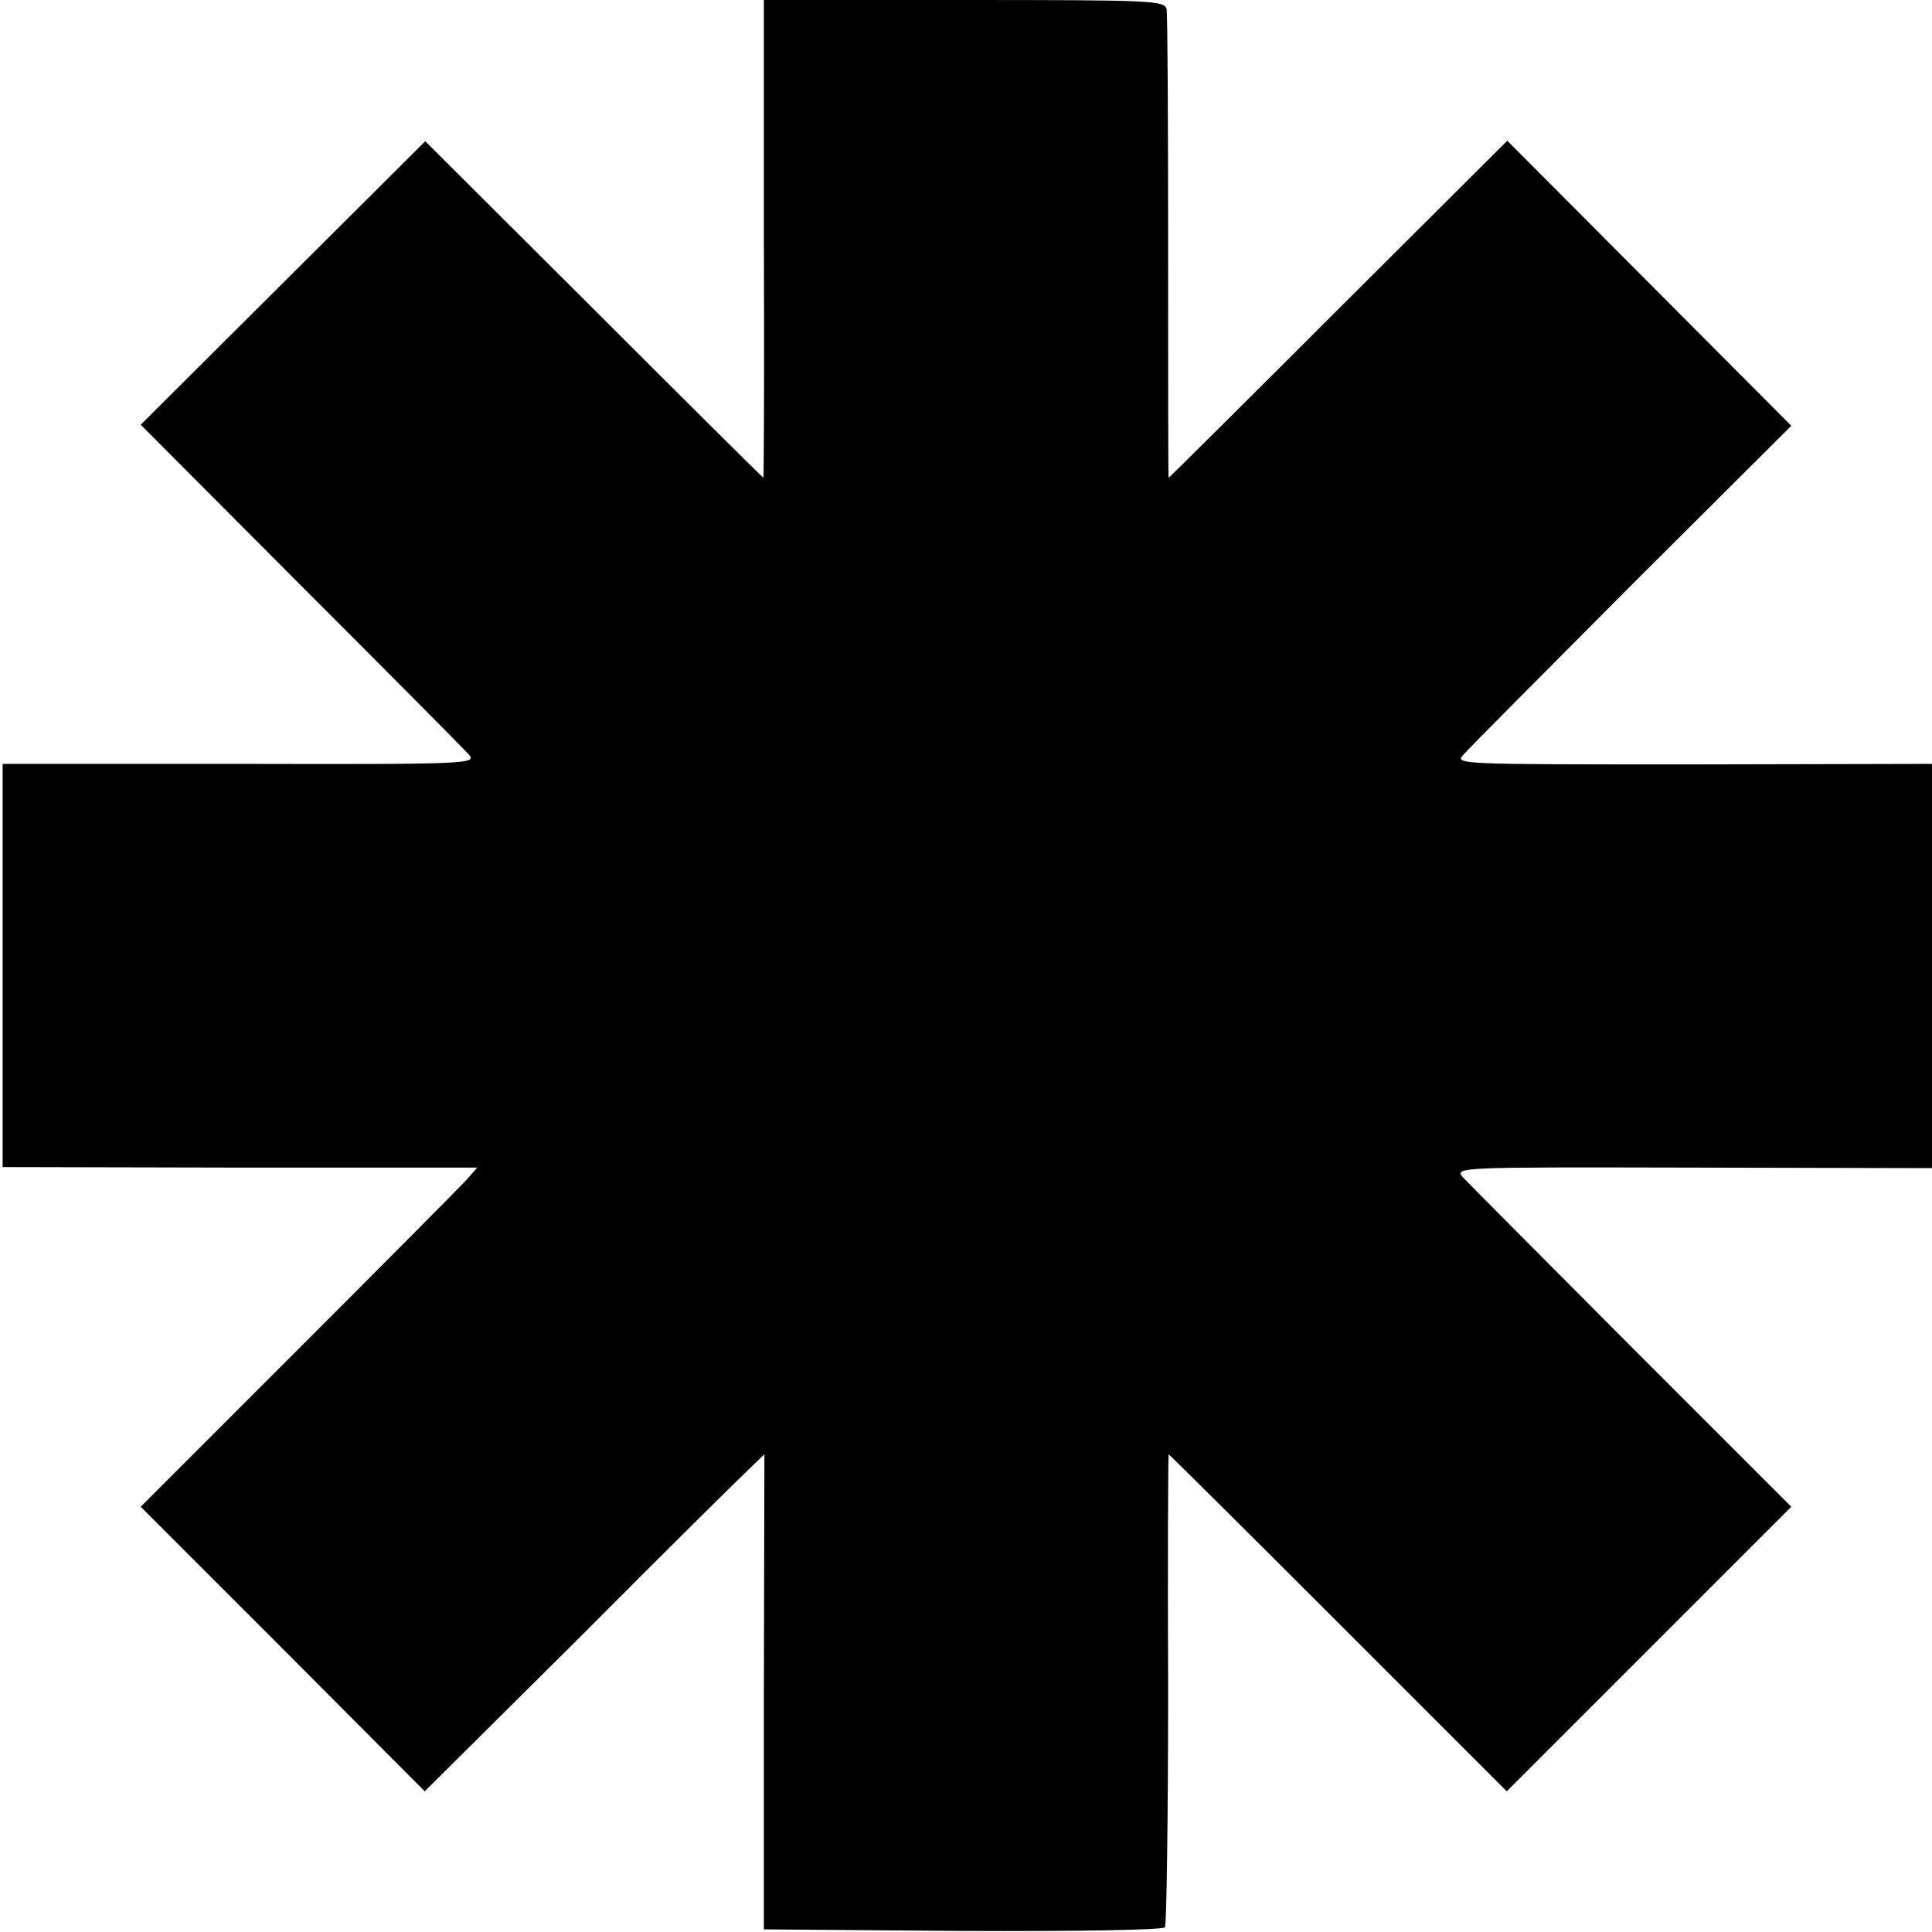
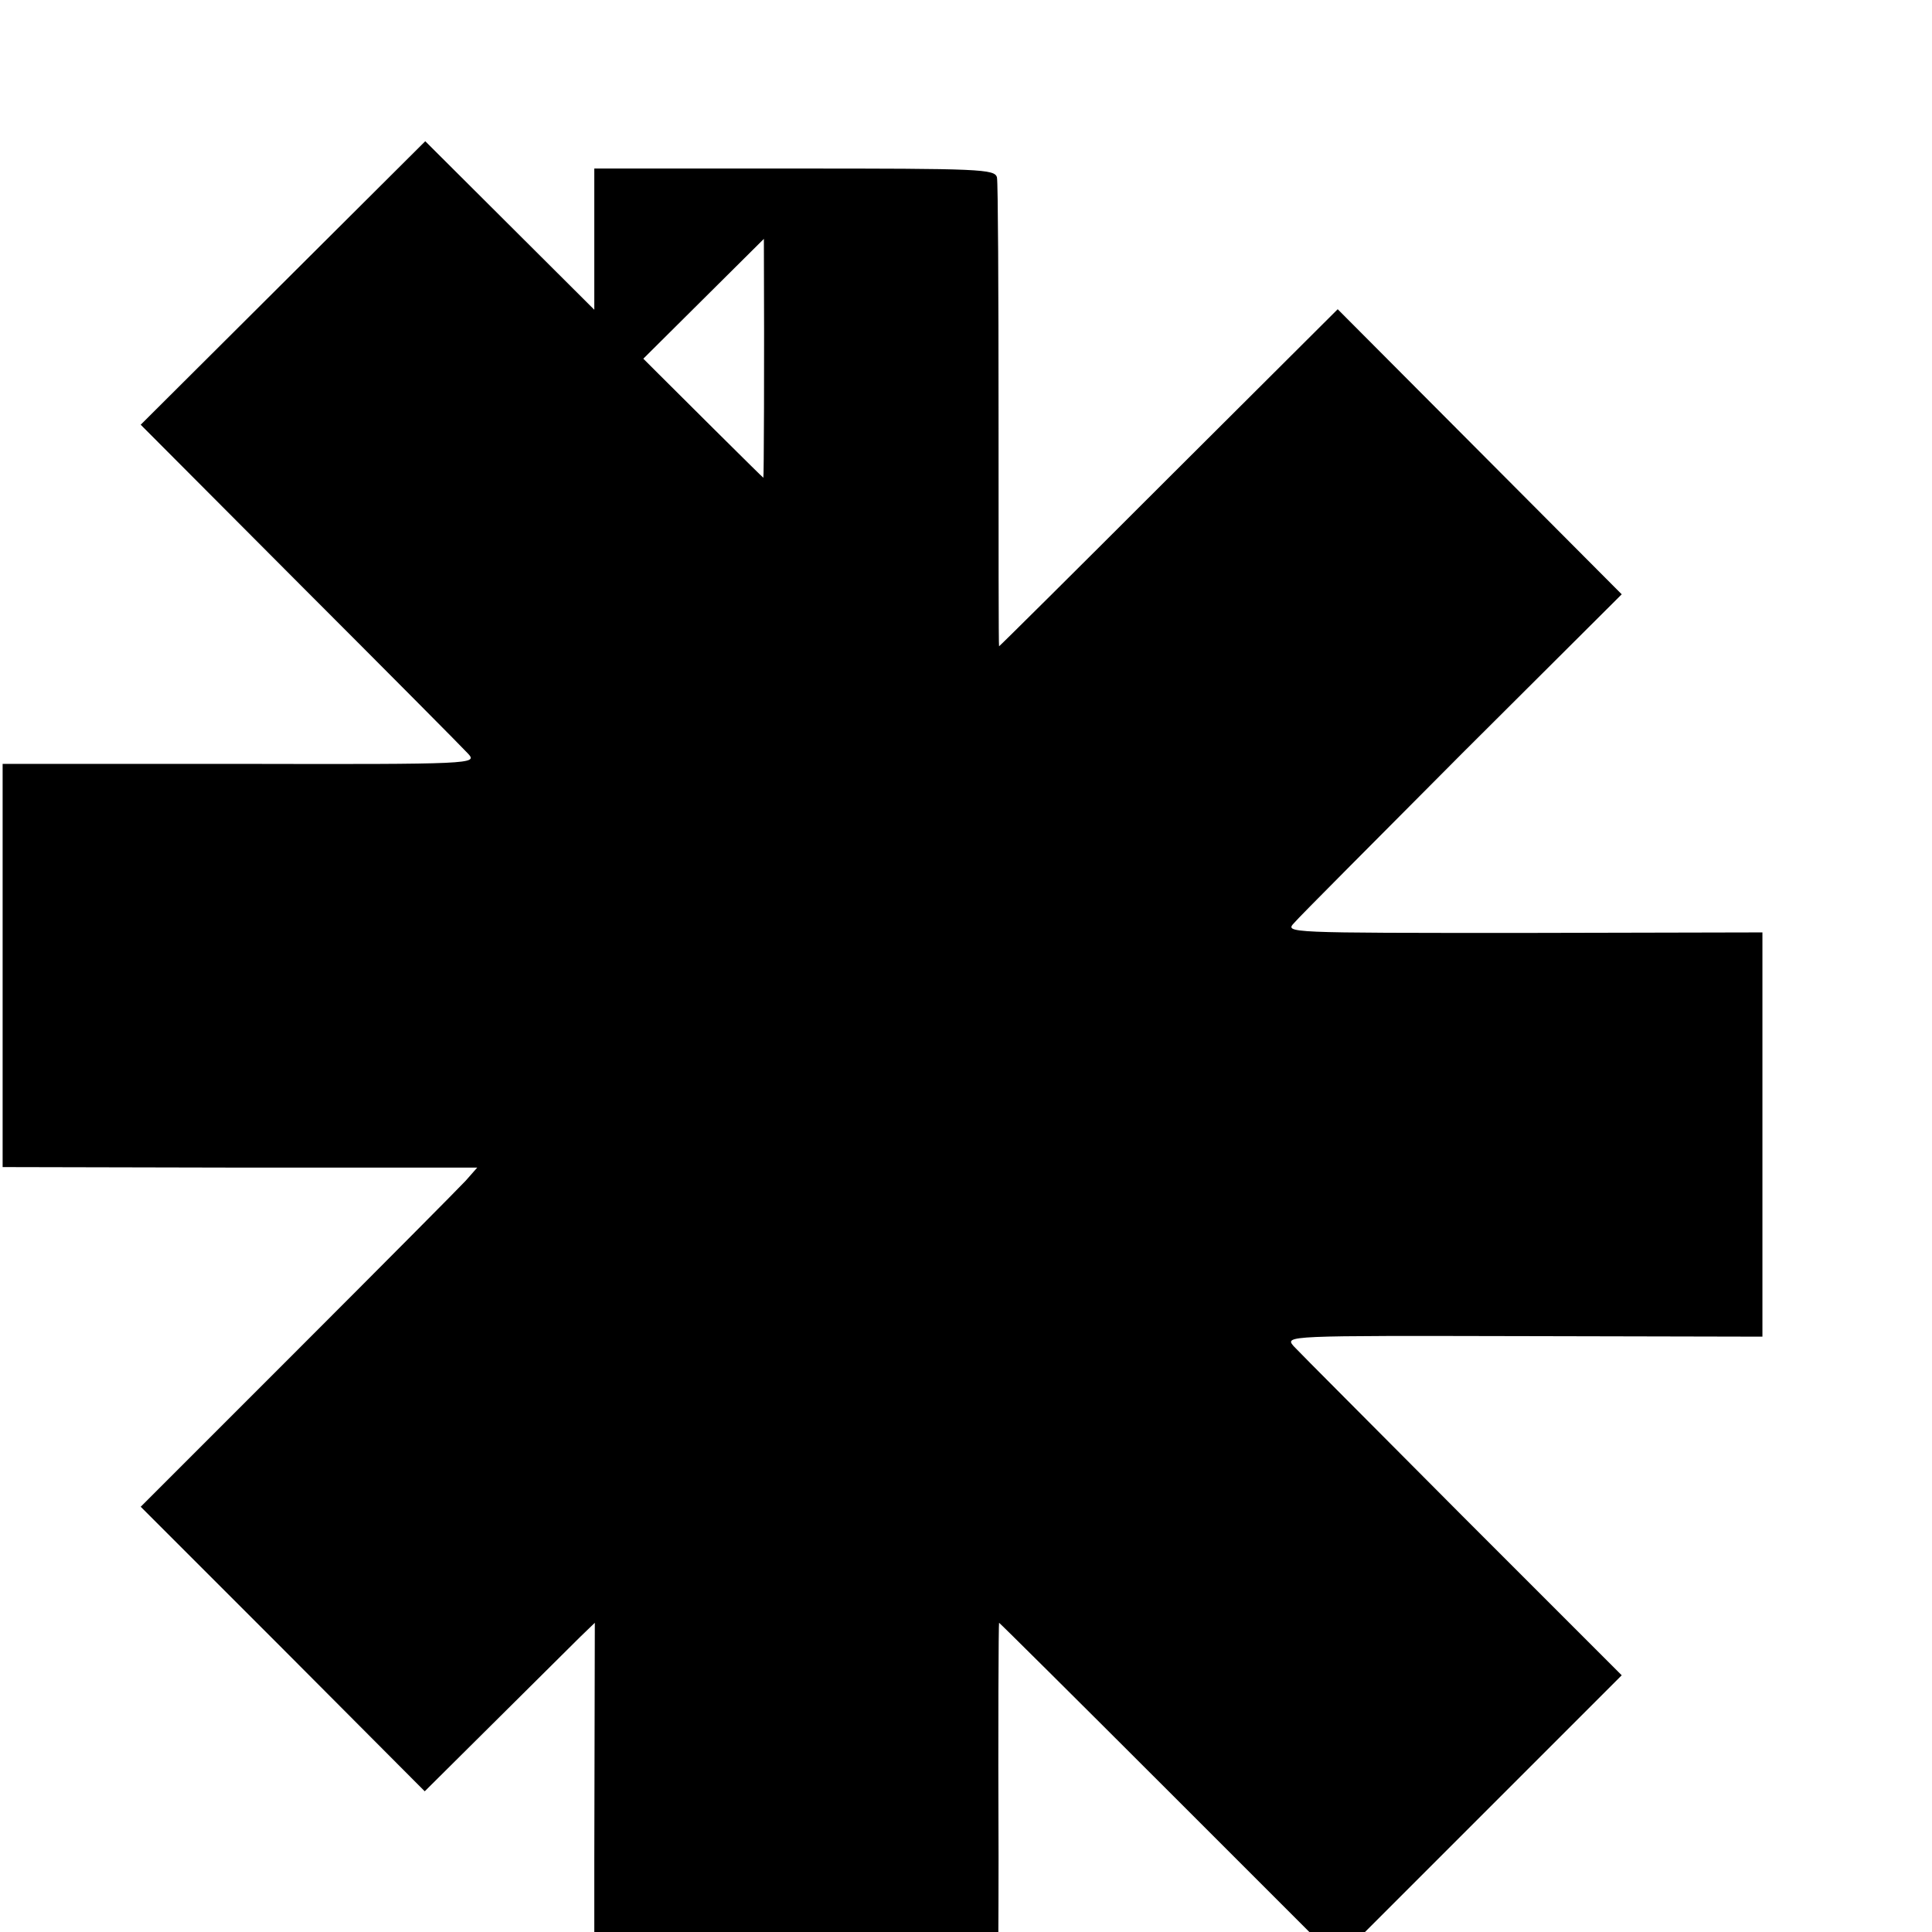
<svg xmlns="http://www.w3.org/2000/svg" version="1.0" width="368pt" height="368pt" viewBox="0 0 368 368" preserveAspectRatio="xMidYMid meet">
  <g transform="translate(0,368) scale(0.1,-0.1)" fill="#000000" stroke="none">
-     <path d="M1455 3225 c1 -250 0 -455 -1 -455 -1 0 -146 144 -323 321 l-321 320 -271 -270 -271 -270 303 -304 c167 -167 312 -313 321 -323 17 -19 11 -20 -435 -19 l-452 0 0 -384 0 -384 452 -1 452 0 -22 -25 c-12 -13 -156 -158 -320 -322 l-299 -299 271 -271 270 -271 295 293 c161 162 307 306 323 321 l29 28 -1 -453 0 -452 379 -3 c223 -1 382 2 385 7 3 5 6 210 6 455 -1 245 0 446 1 446 1 0 146 -144 323 -321 l321 -321 271 271 271 271 -303 303 c-167 168 -312 313 -322 324 -17 20 -14 20 438 19 l455 -1 0 385 0 385 -455 -1 c-451 0 -455 0 -437 19 9 11 154 156 320 323 l304 303 -271 272 -270 271 -322 -321 c-177 -177 -322 -321 -323 -321 -1 0 -1 197 -1 438 0 240 -1 445 -3 455 -4 16 -31 17 -386 17 l-381 0 0 -455z" />
+     <path d="M1455 3225 c1 -250 0 -455 -1 -455 -1 0 -146 144 -323 321 l-321 320 -271 -270 -271 -270 303 -304 c167 -167 312 -313 321 -323 17 -19 11 -20 -435 -19 l-452 0 0 -384 0 -384 452 -1 452 0 -22 -25 c-12 -13 -156 -158 -320 -322 l-299 -299 271 -271 270 -271 295 293 l29 28 -1 -453 0 -452 379 -3 c223 -1 382 2 385 7 3 5 6 210 6 455 -1 245 0 446 1 446 1 0 146 -144 323 -321 l321 -321 271 271 271 271 -303 303 c-167 168 -312 313 -322 324 -17 20 -14 20 438 19 l455 -1 0 385 0 385 -455 -1 c-451 0 -455 0 -437 19 9 11 154 156 320 323 l304 303 -271 272 -270 271 -322 -321 c-177 -177 -322 -321 -323 -321 -1 0 -1 197 -1 438 0 240 -1 445 -3 455 -4 16 -31 17 -386 17 l-381 0 0 -455z" />
  </g>
</svg>